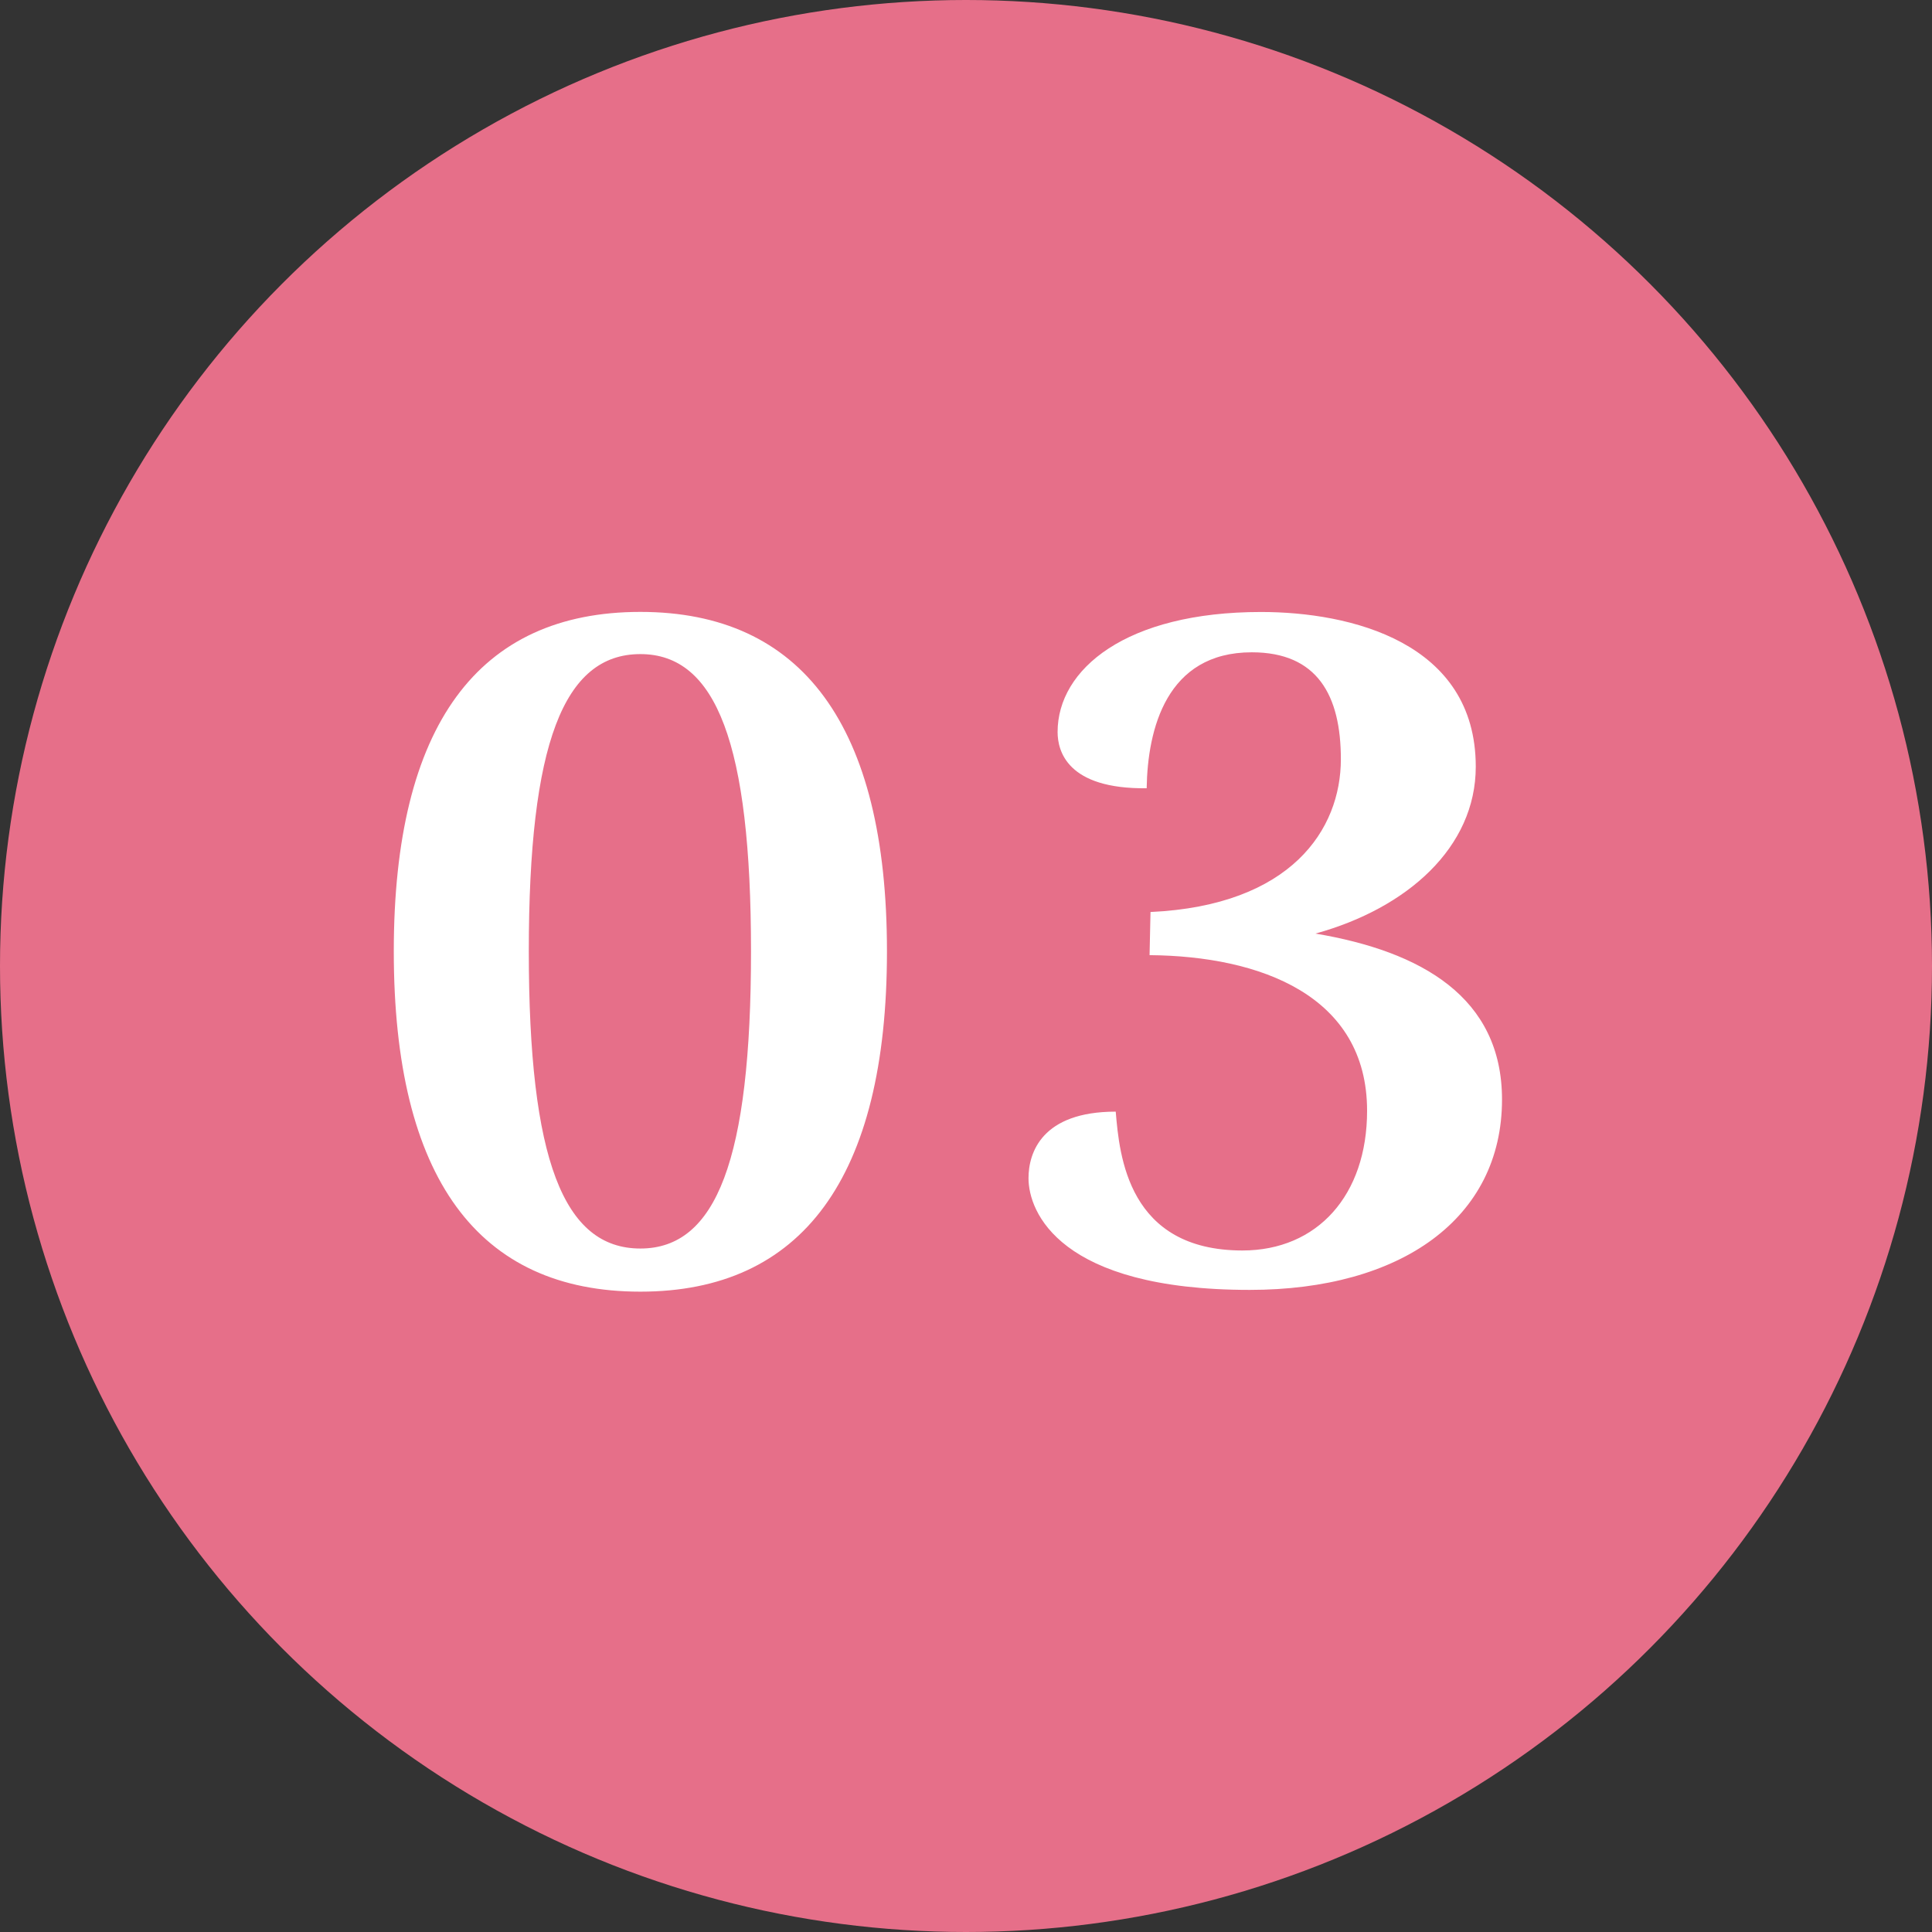
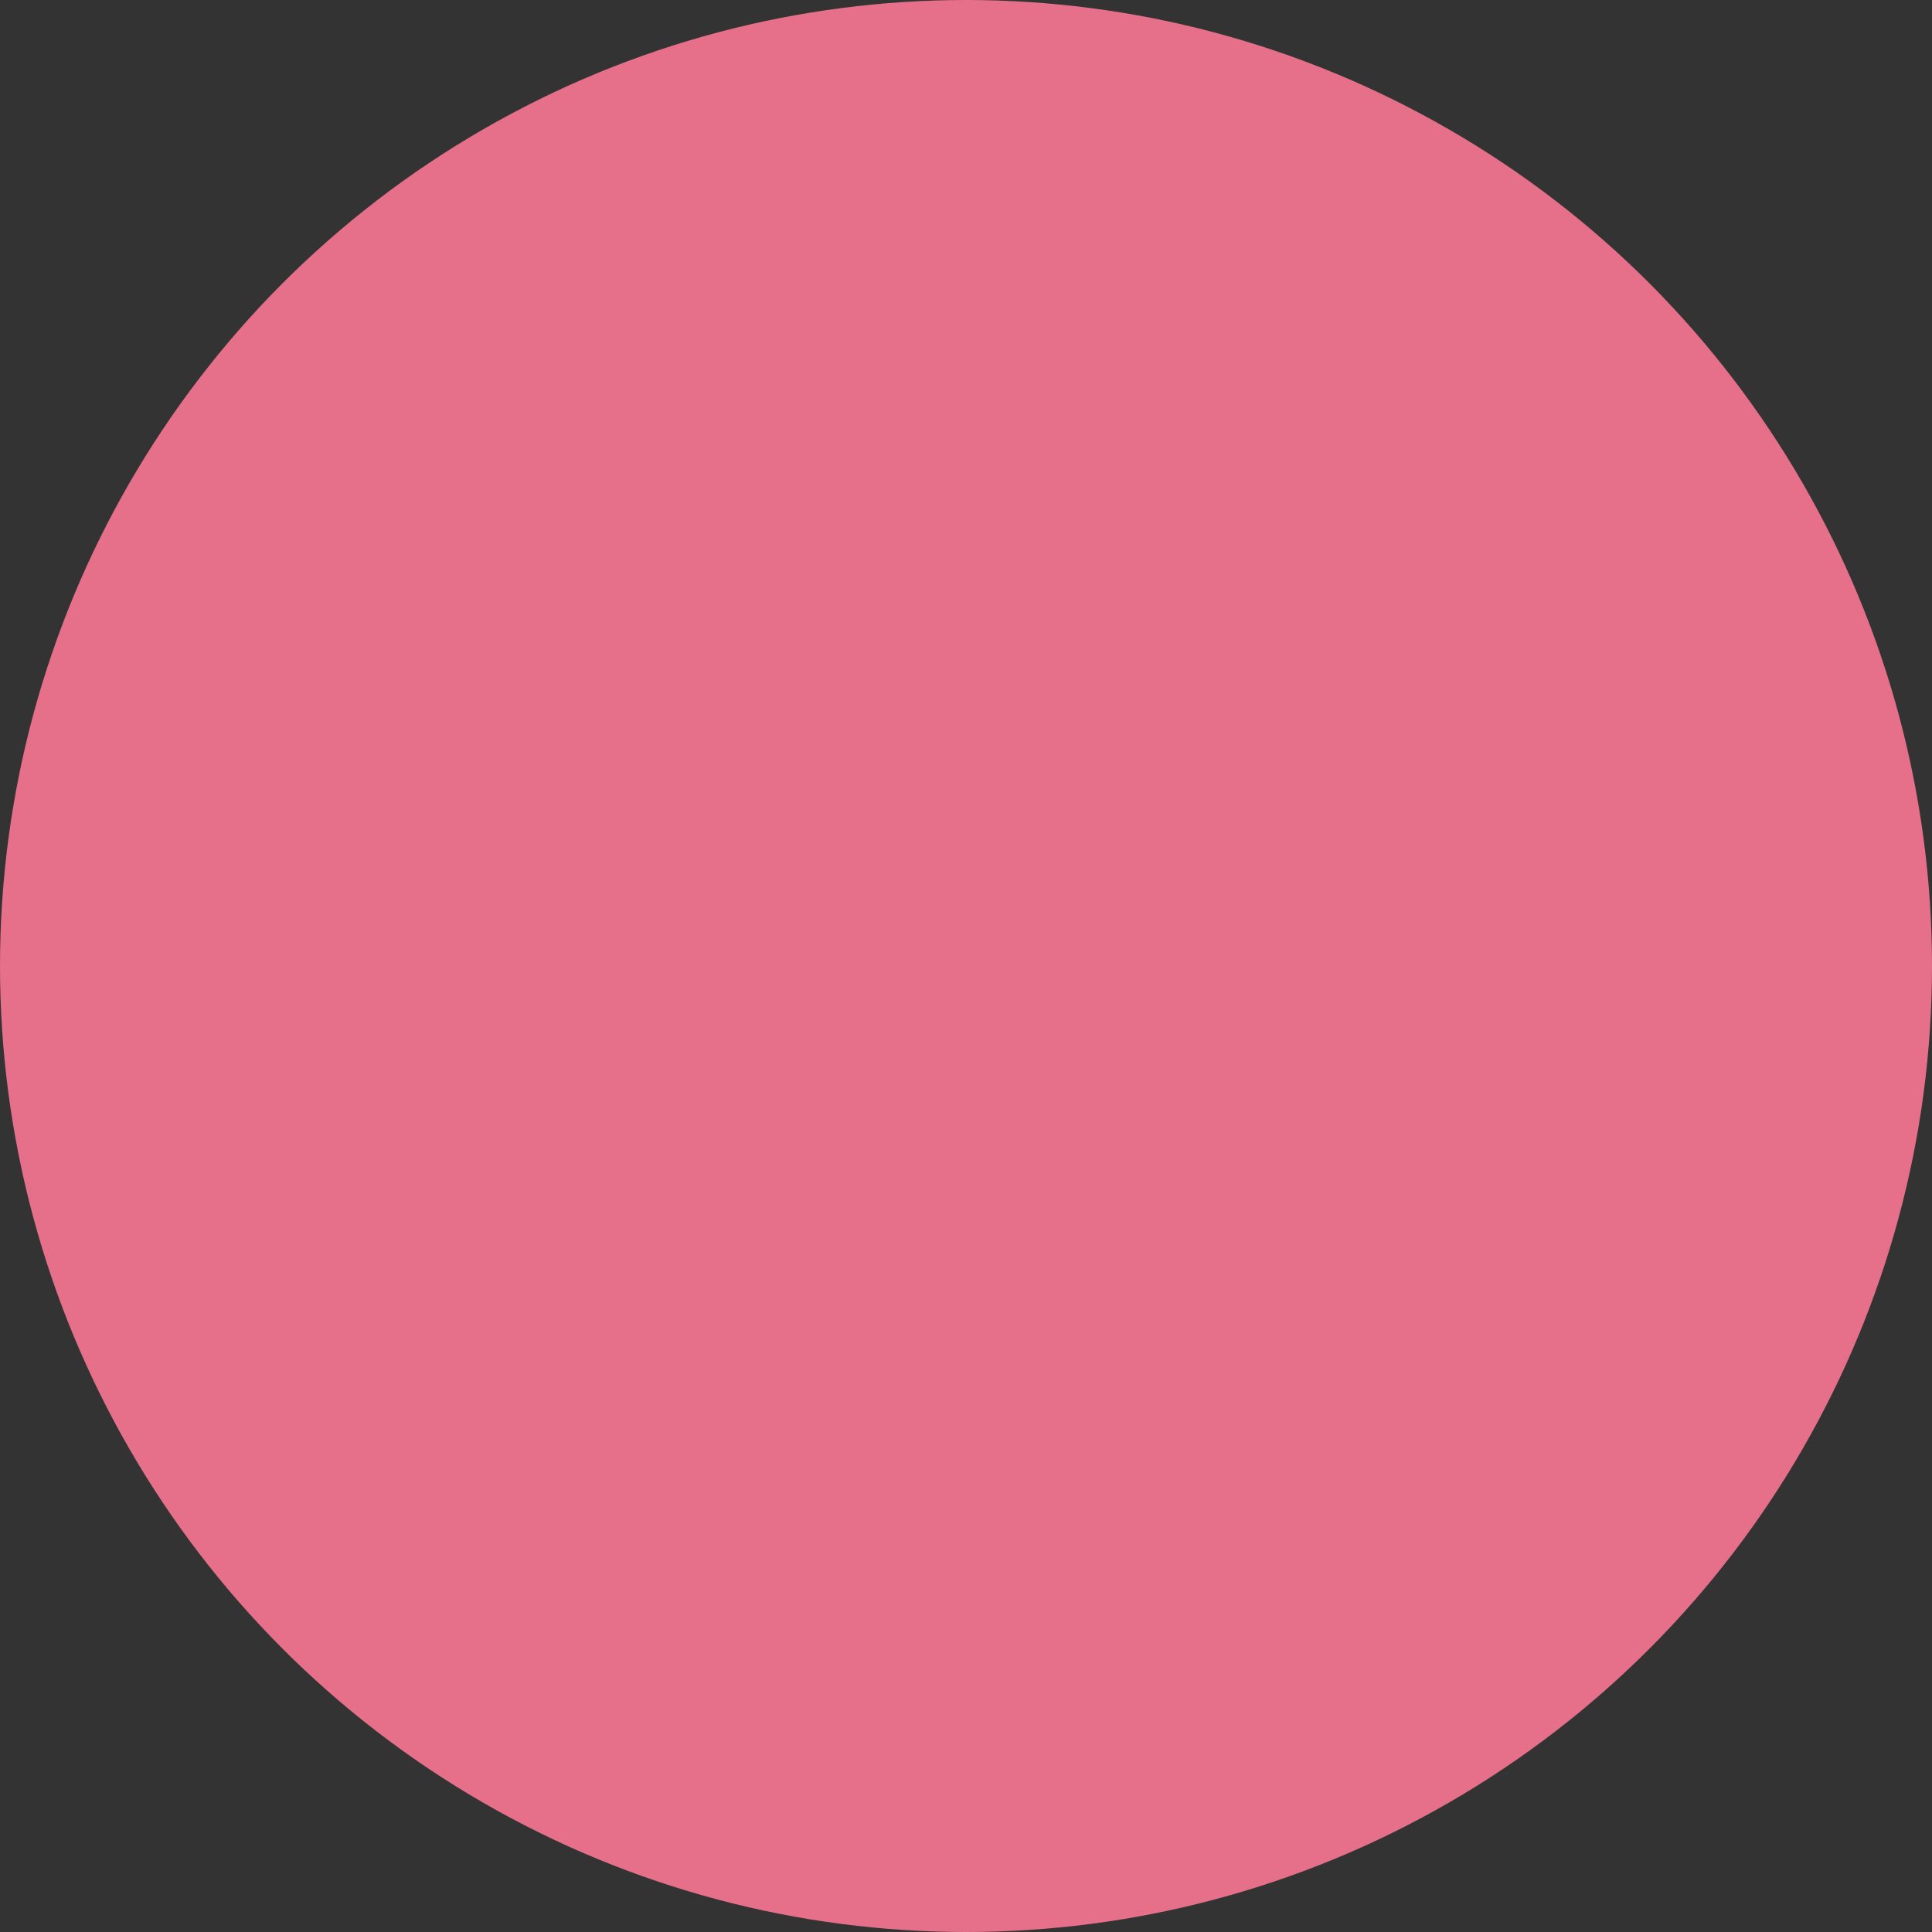
<svg xmlns="http://www.w3.org/2000/svg" width="68" height="68" viewBox="0 0 68 68">
  <rect x="0" y="0" width="68" height="68" fill="#333333" stroke="none" />
  <g id="グループ_22" data-name="グループ 22" transform="translate(-636.063 -1795.063)">
    <circle id="楕円形_1" data-name="楕円形 1" cx="34" cy="34" r="34" transform="translate(636.063 1795.063)" fill="#e66f89" />
-     <path id="パス_130" data-name="パス 130" d="M-10.461.462c5.676,0,8.679-3.993,8.679-11.979,0-7.953-3-11.946-8.679-11.946-5.709,0-8.679,3.993-8.679,11.946C-19.14-3.531-16.17.462-10.461.462Zm0-1.518c-2.706,0-3.927-3.135-3.927-10.461,0-7.293,1.221-10.461,3.927-10.461,2.673,0,3.894,3.168,3.894,10.461C-6.567-4.191-7.788-1.056-10.461-1.056ZM10.989.4c5.313,0,8.877-2.508,8.877-6.7,0-3.6-2.838-5.214-6.567-5.841,3.234-.891,5.643-3.036,5.643-5.874,0-4.389-4.422-5.445-7.557-5.445-4.752,0-7.161,2.013-7.161,4.224,0,.66.33,2.013,3.135,1.98.033-2.079.693-4.785,3.7-4.785,2.31,0,3.135,1.518,3.135,3.762,0,2.475-1.749,5.148-6.7,5.379l-.033,1.518c3.894.033,7.656,1.419,7.656,5.478,0,2.97-1.749,4.917-4.389,4.917C6.7-.99,6.4-4.323,6.27-5.874,3.663-5.874,3.2-4.422,3.2-3.531,3.2-2.343,4.29.4,10.989.4Z" transform="translate(669.063 1840.063)" fill="#fff" />
  </g>
</svg>